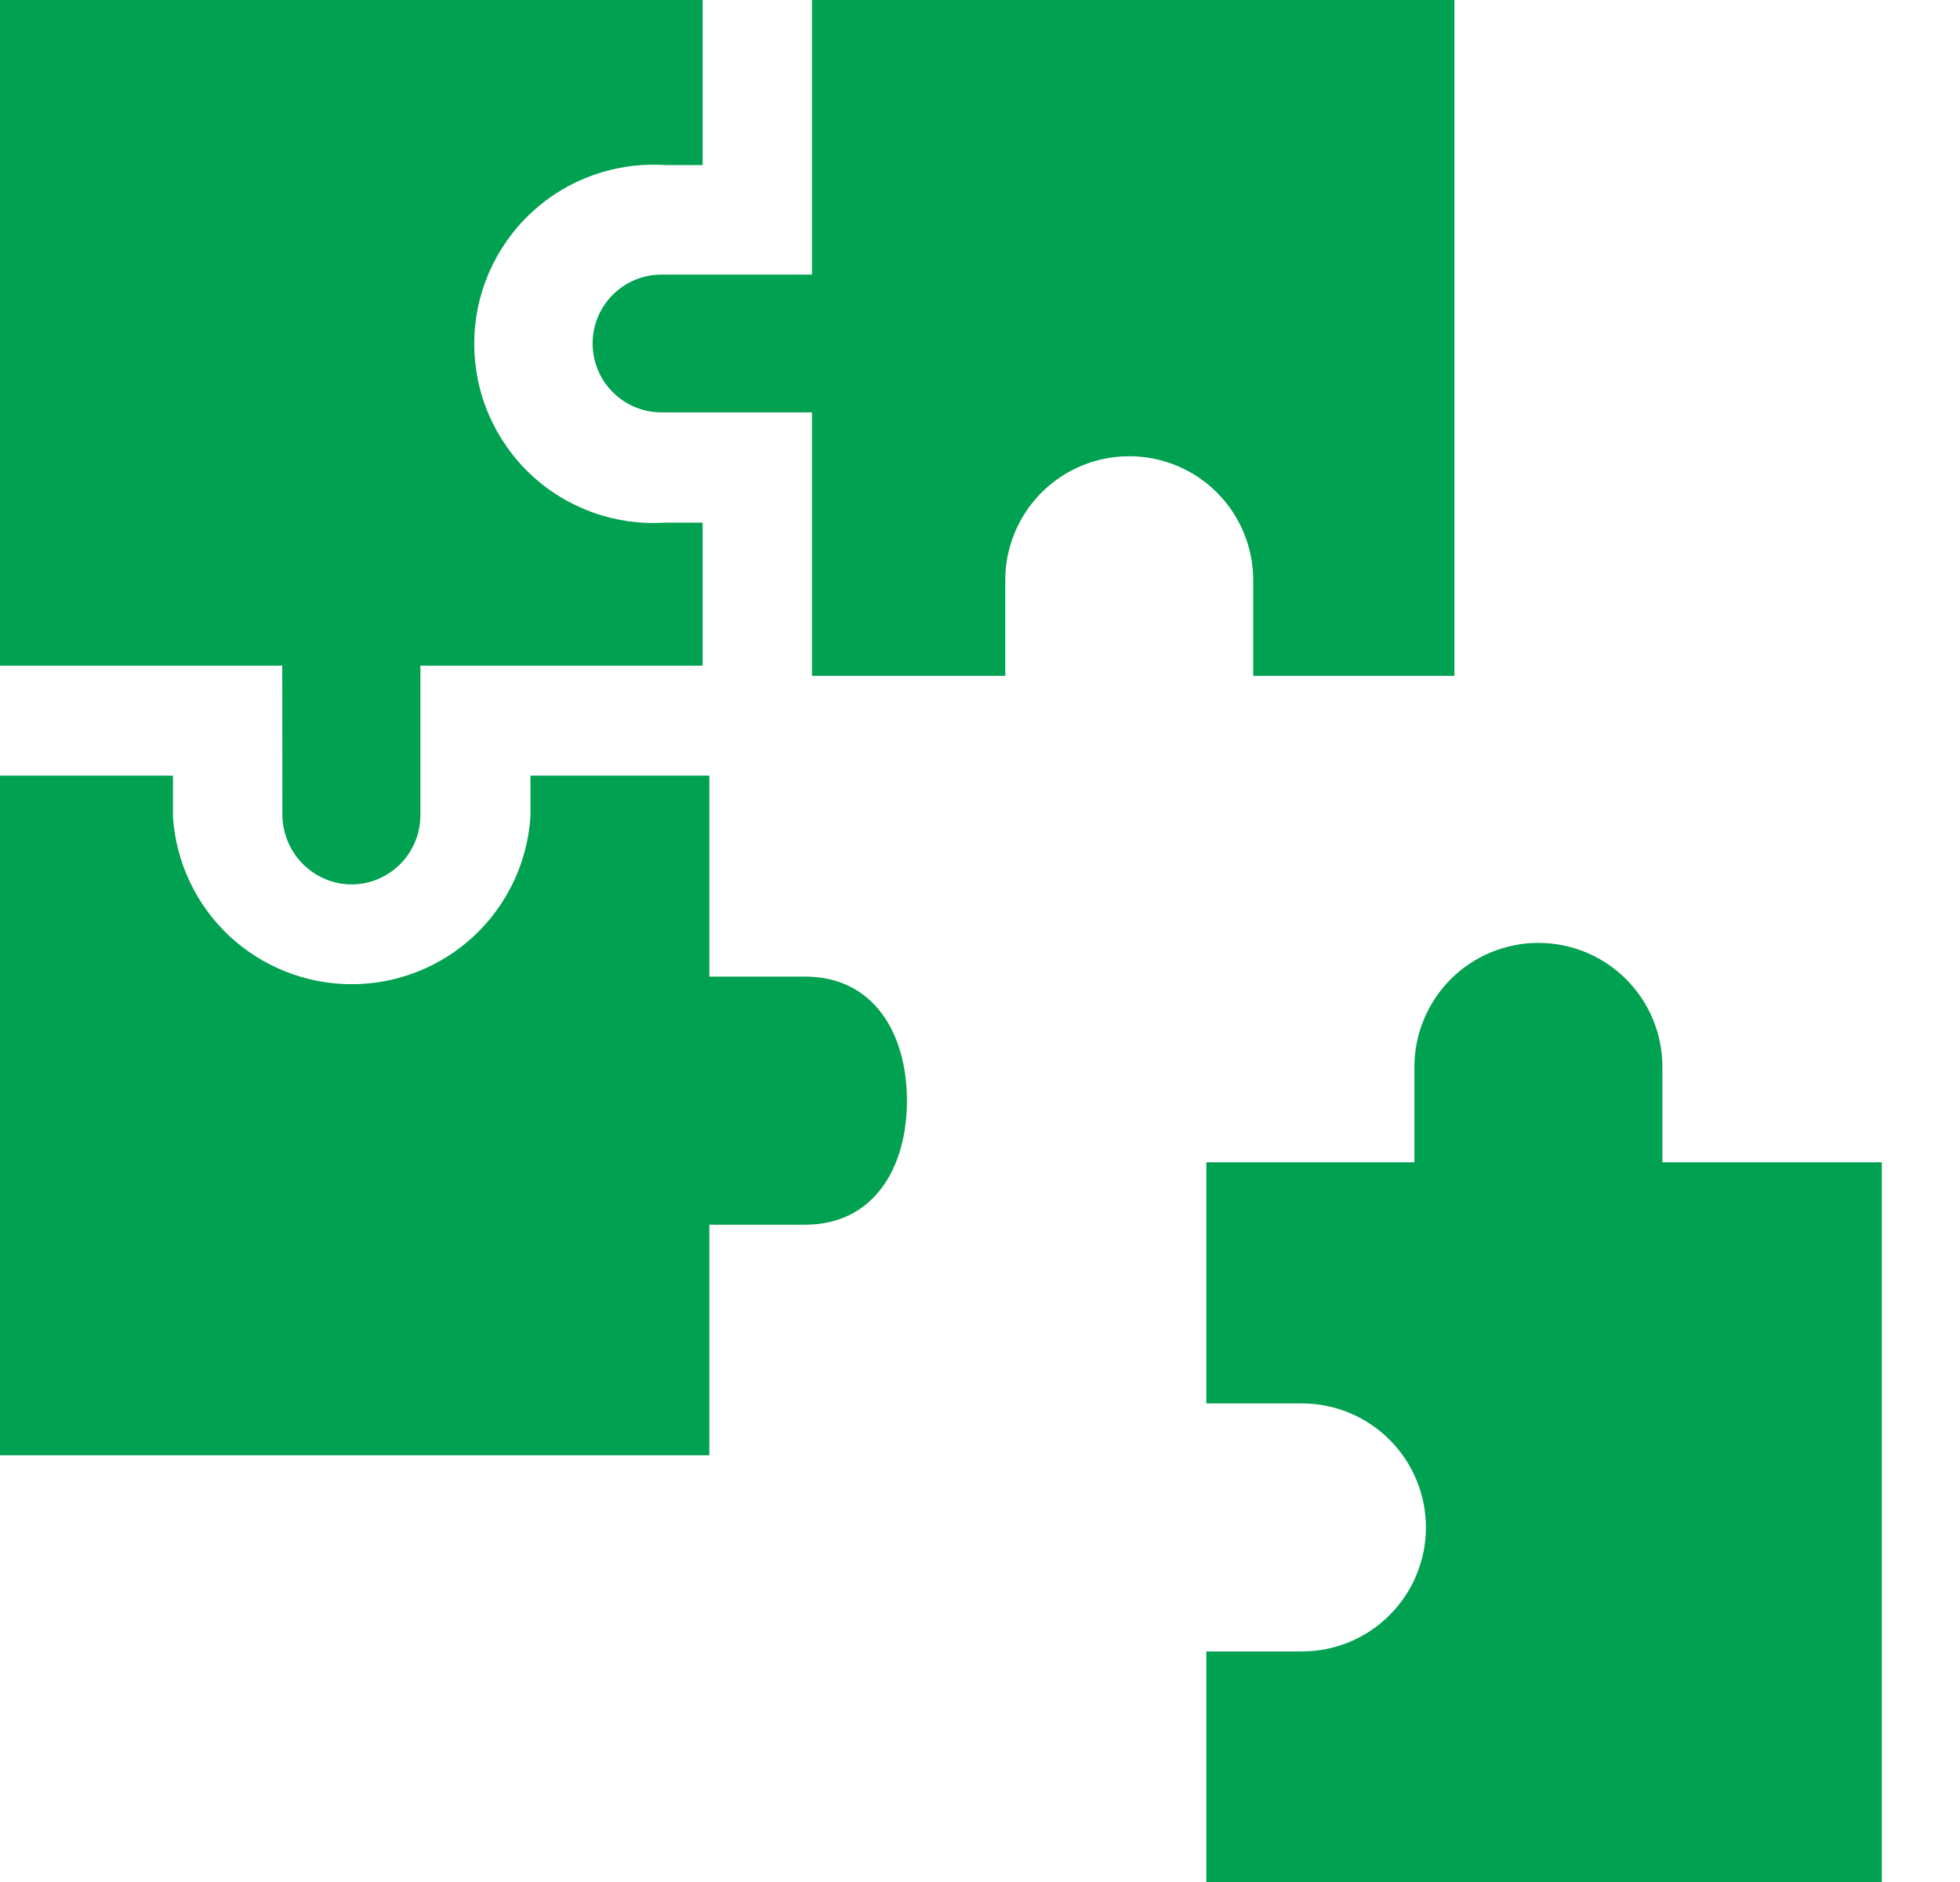
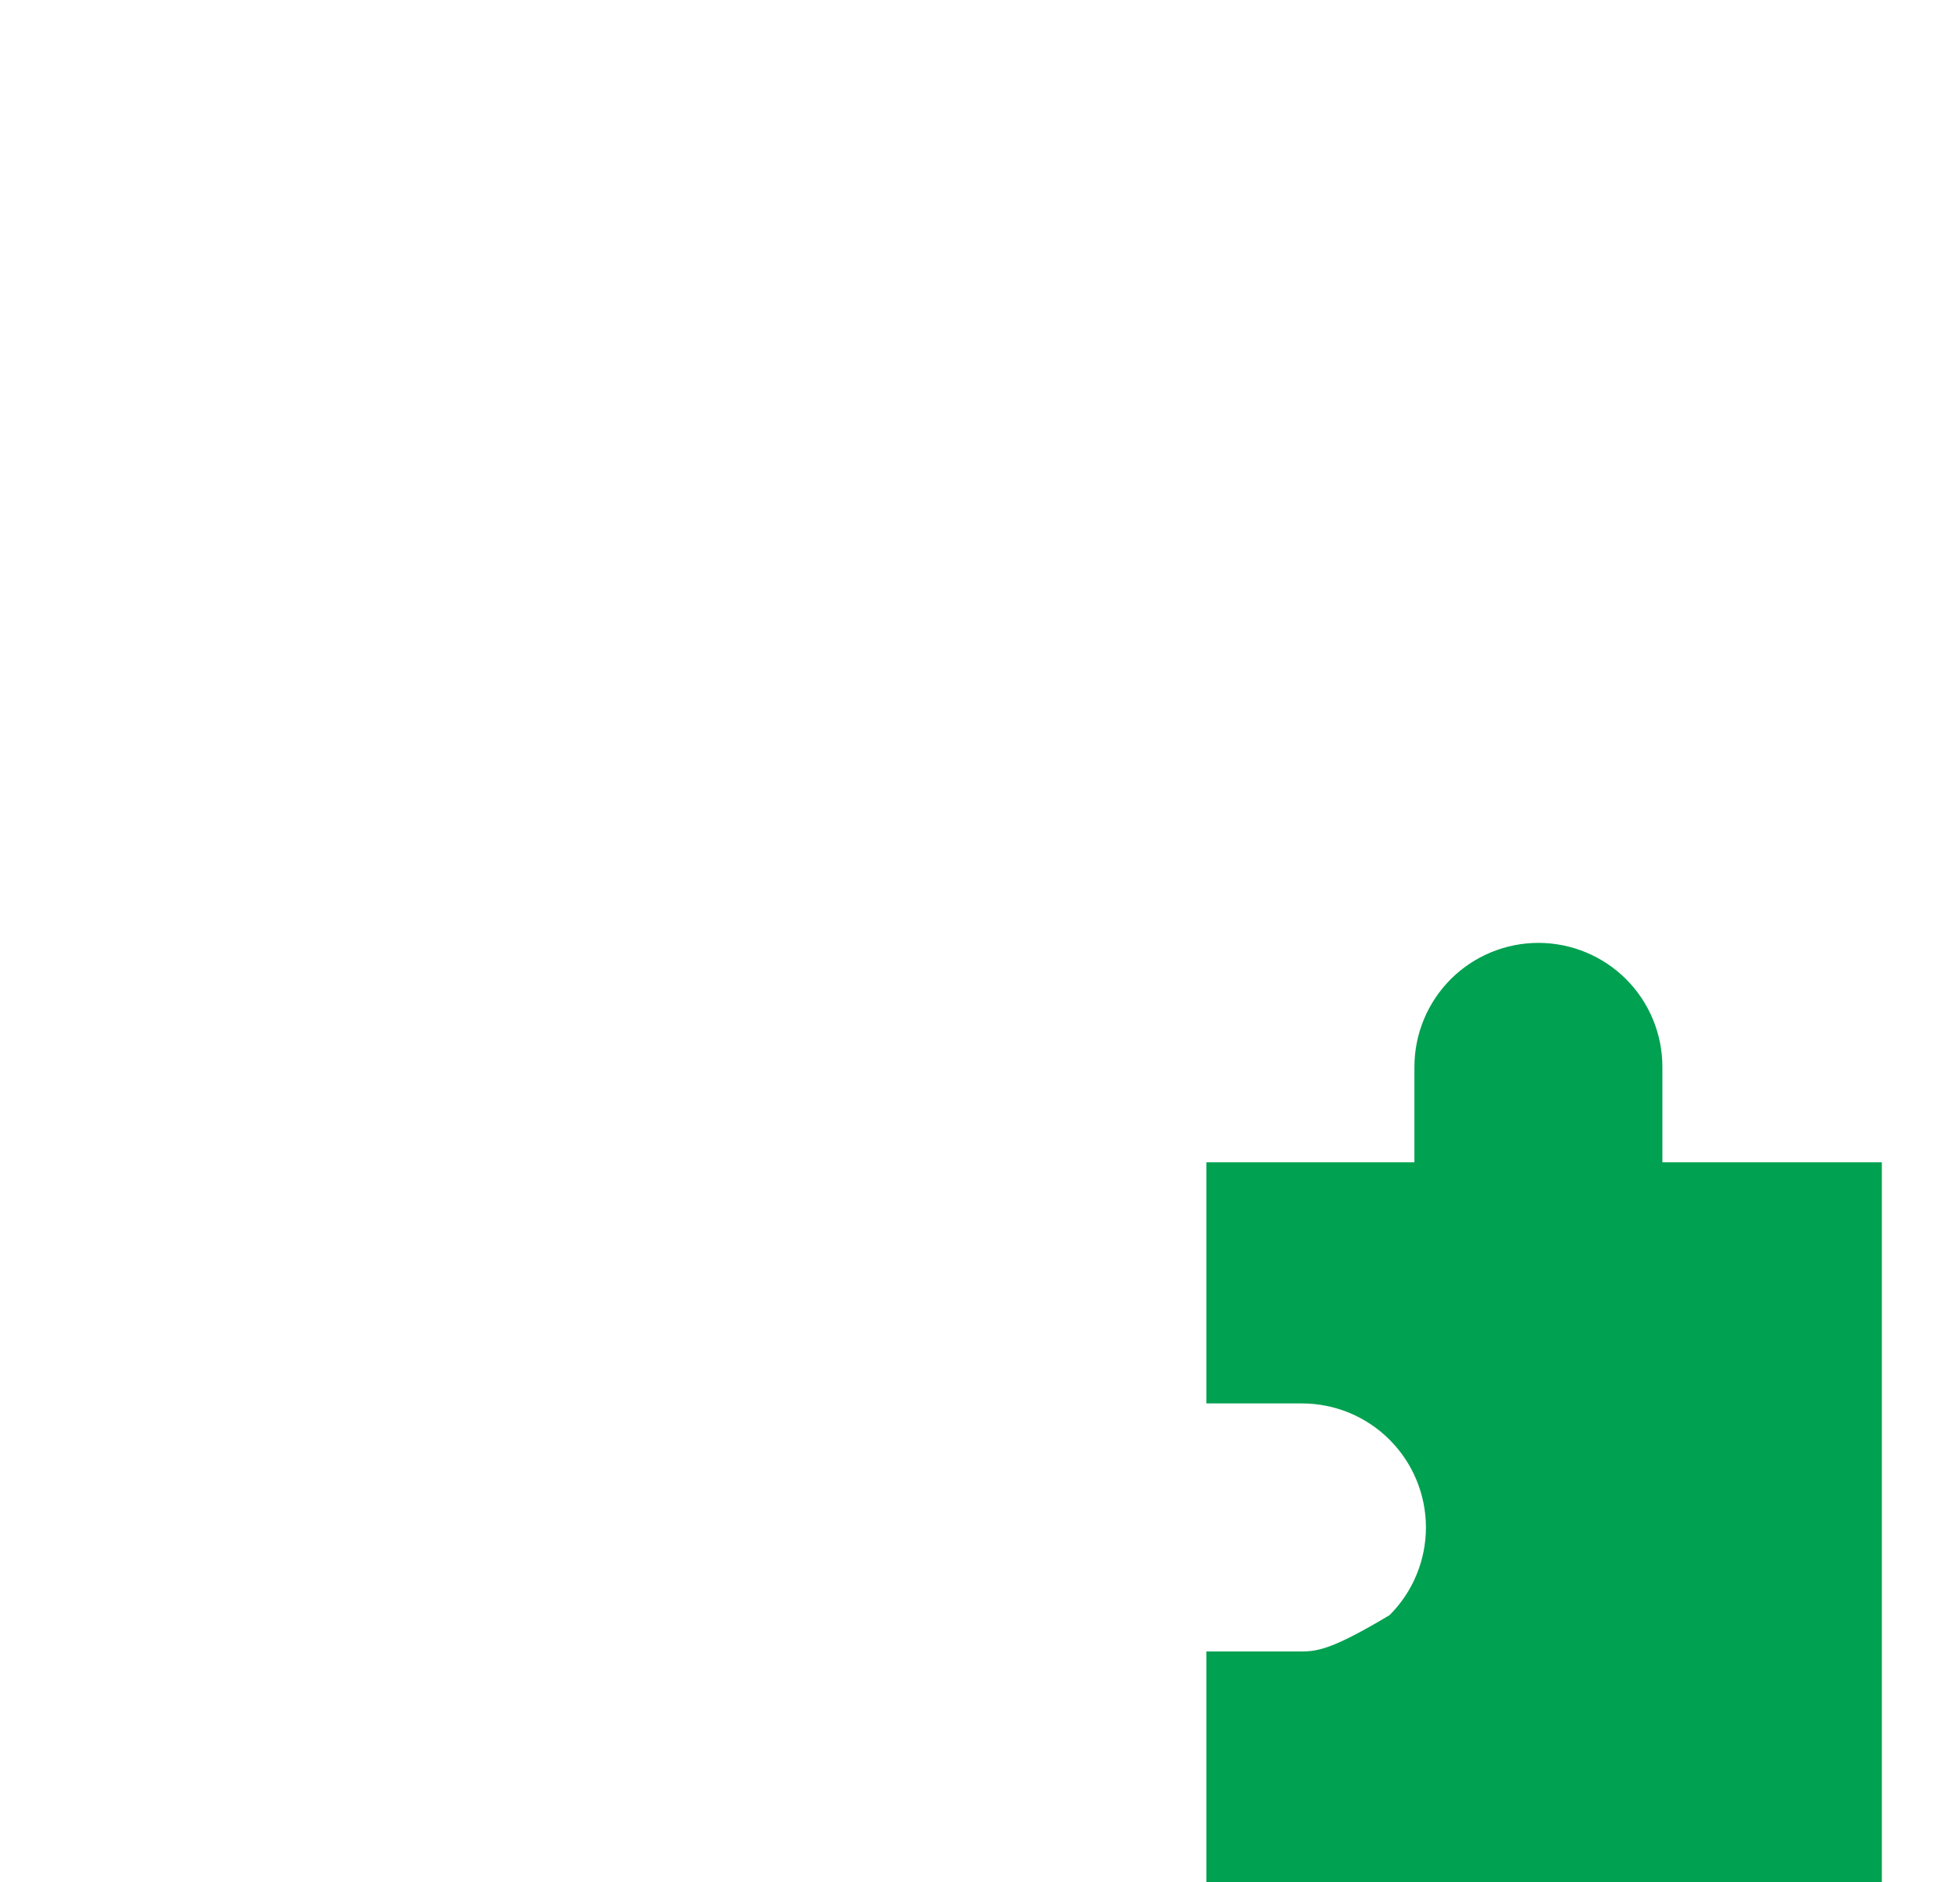
<svg xmlns="http://www.w3.org/2000/svg" width="25" height="24" viewBox="0 0 25 24" fill="none">
-   <path d="M6.766 10.414C6.728 10.993 6.472 11.537 6.048 11.934C5.625 12.33 5.066 12.551 4.486 12.551C3.905 12.551 3.347 12.33 2.923 11.934C2.5 11.537 2.243 10.993 2.206 10.414V9.891H0V18.558H9.048V15.618H10.268C11.141 15.618 11.568 14.898 11.568 14.036C11.568 13.174 11.141 12.454 10.268 12.454H9.048V9.891H6.766V10.414Z" fill="#00A150" />
-   <path d="M3.602 10.378C3.6 10.608 3.686 10.83 3.844 10.998C4.001 11.166 4.217 11.266 4.447 11.278C4.565 11.282 4.682 11.263 4.792 11.222C4.902 11.18 5.002 11.117 5.088 11.036C5.173 10.955 5.241 10.858 5.288 10.75C5.335 10.643 5.36 10.527 5.362 10.409V8.489H8.962V6.665H8.482C8.17 6.685 7.857 6.641 7.563 6.536C7.269 6.43 6.999 6.266 6.771 6.052C6.543 5.838 6.362 5.58 6.237 5.293C6.113 5.007 6.049 4.697 6.049 4.385C6.049 4.072 6.113 3.763 6.237 3.476C6.362 3.19 6.543 2.931 6.771 2.718C6.999 2.504 7.269 2.339 7.563 2.234C7.857 2.129 8.17 2.085 8.482 2.105H8.962V0H0V8.489H3.6L3.602 10.378Z" fill="#00A150" />
-   <path d="M15.985 8.619H18.551V0H10.357V3.502H8.437C8.204 3.502 7.981 3.594 7.816 3.759C7.651 3.924 7.559 4.147 7.559 4.38C7.559 4.613 7.651 4.837 7.816 5.001C7.981 5.166 8.204 5.259 8.437 5.259H10.357V8.619H12.822V7.399C12.822 6.98 12.989 6.578 13.285 6.281C13.582 5.984 13.984 5.818 14.404 5.818C14.823 5.818 15.225 5.984 15.522 6.281C15.819 6.578 15.985 6.98 15.985 7.399V8.619Z" fill="#00A150" />
-   <path d="M21.204 14.822V13.606C21.204 13.186 21.038 12.784 20.741 12.487C20.445 12.191 20.042 12.024 19.623 12.024C19.203 12.024 18.801 12.191 18.504 12.487C18.208 12.784 18.041 13.186 18.041 13.606V14.822H15.387V17.897H16.606C16.814 17.897 17.019 17.938 17.211 18.017C17.403 18.097 17.578 18.213 17.724 18.36C17.871 18.507 17.988 18.681 18.067 18.873C18.147 19.065 18.188 19.271 18.188 19.479C18.188 19.686 18.147 19.892 18.067 20.084C17.988 20.276 17.871 20.45 17.724 20.597C17.578 20.744 17.403 20.86 17.211 20.94C17.019 21.019 16.814 21.06 16.606 21.06H15.387V24H24.003V14.822H21.204Z" fill="#00A150" />
+   <path d="M21.204 14.822V13.606C21.204 13.186 21.038 12.784 20.741 12.487C20.445 12.191 20.042 12.024 19.623 12.024C19.203 12.024 18.801 12.191 18.504 12.487C18.208 12.784 18.041 13.186 18.041 13.606V14.822H15.387V17.897H16.606C16.814 17.897 17.019 17.938 17.211 18.017C17.403 18.097 17.578 18.213 17.724 18.36C17.871 18.507 17.988 18.681 18.067 18.873C18.147 19.065 18.188 19.271 18.188 19.479C18.188 19.686 18.147 19.892 18.067 20.084C17.988 20.276 17.871 20.45 17.724 20.597C17.019 21.019 16.814 21.06 16.606 21.06H15.387V24H24.003V14.822H21.204Z" fill="#00A150" />
</svg>